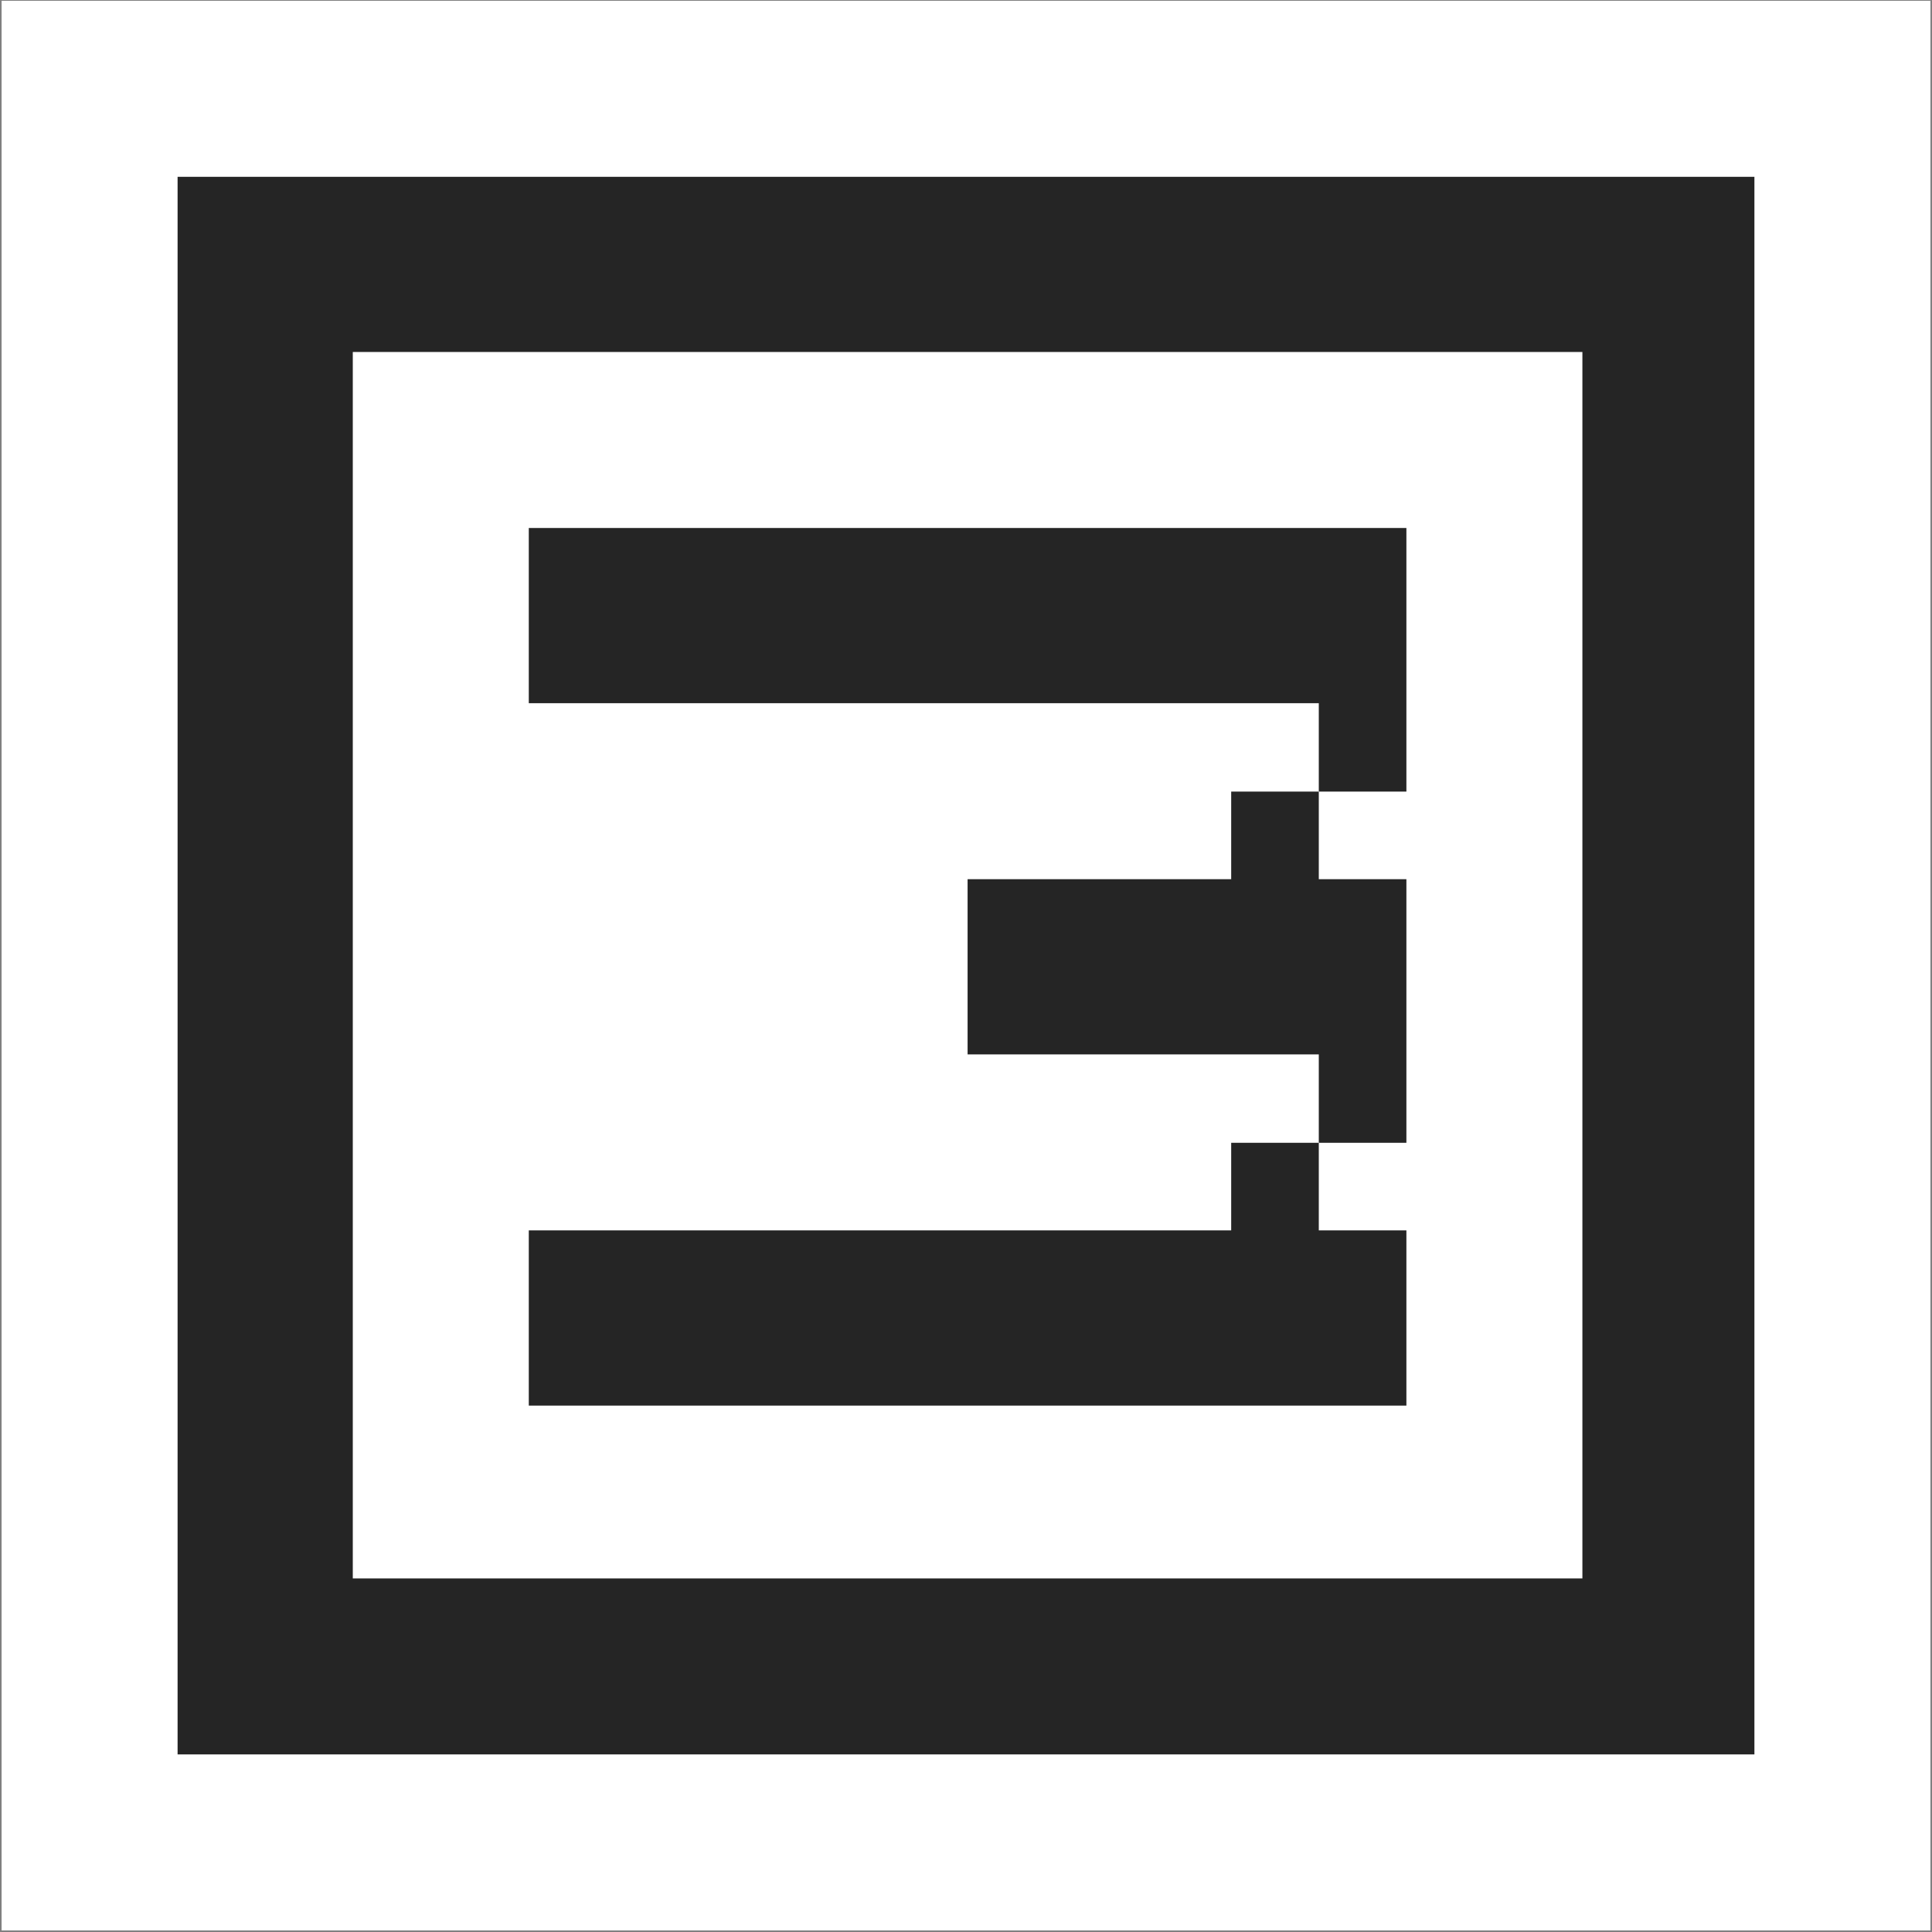
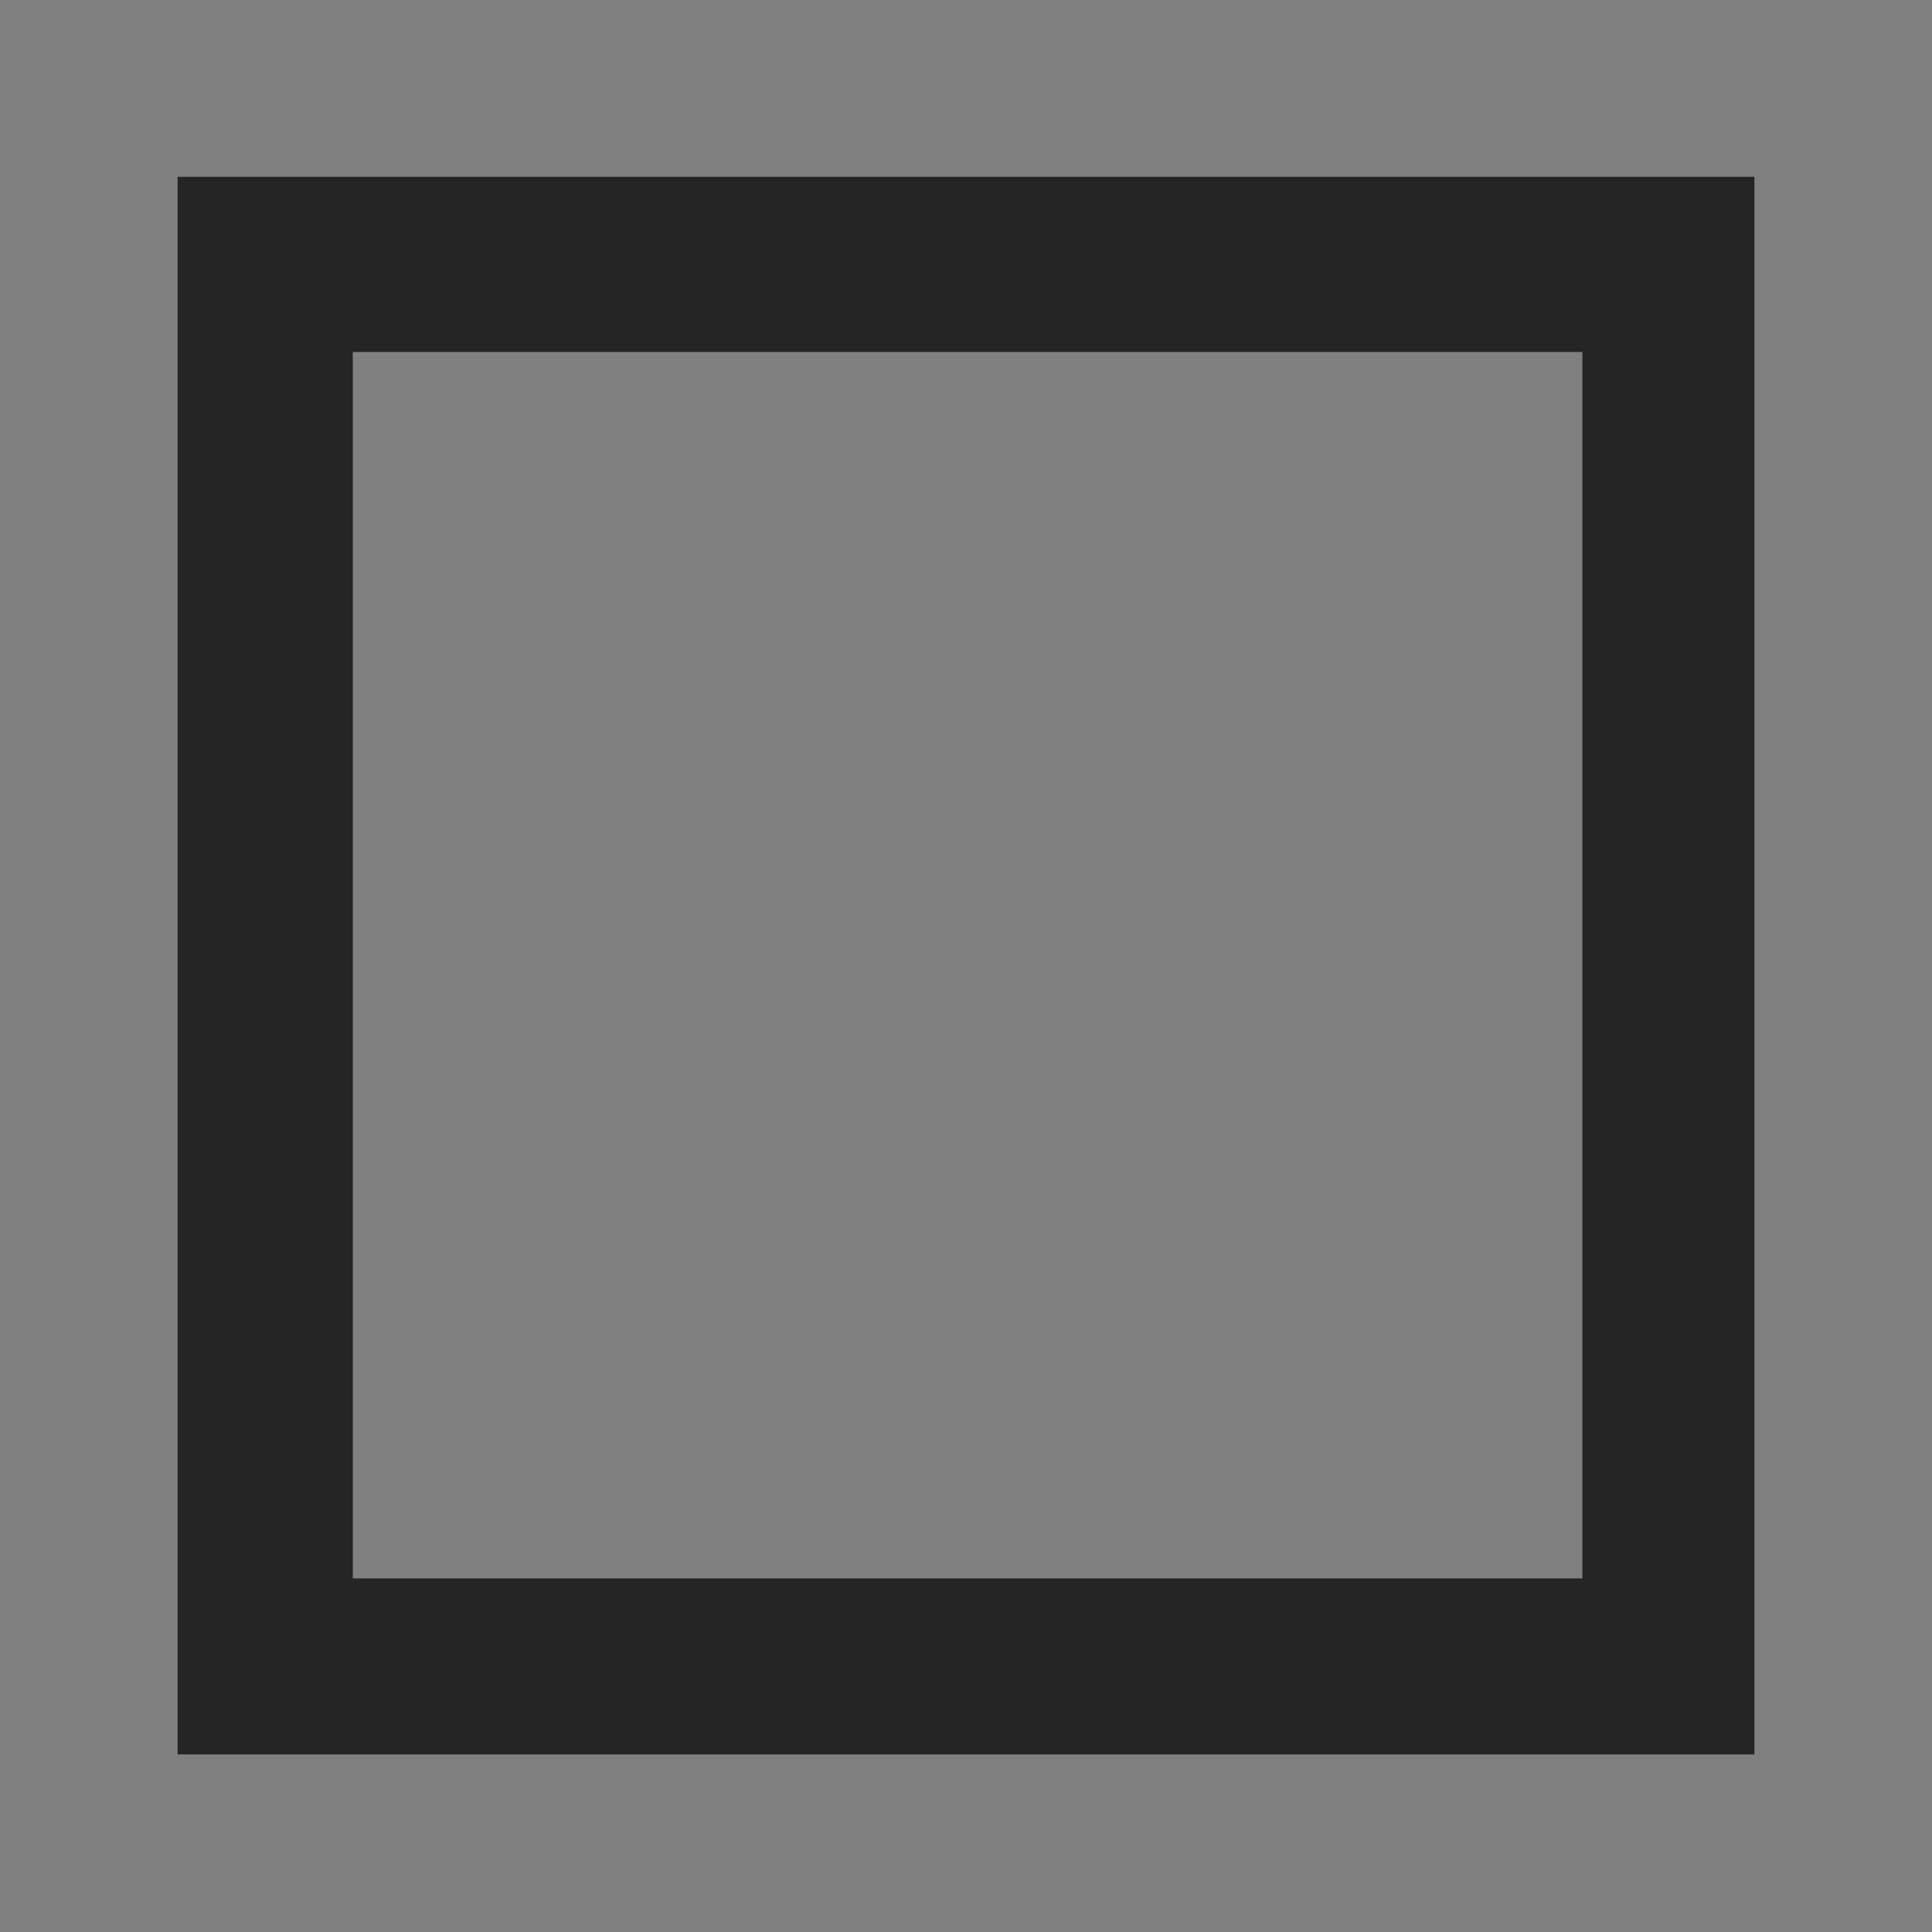
<svg xmlns="http://www.w3.org/2000/svg" version="1.1" id="Layer_1" x="0px" y="0px" viewBox="0 0 242.6 242.6" style="enable-background:new 0 0 242.6 242.6;" xml:space="preserve">
  <rect x="0" y="0" width="242.6" height="242.6" fill="#808080" stroke="none" />
  <style type="text/css"> .st0{fill:#FFFFFF;} .st1{fill:#252525;} </style>
-   <rect x="0.2" y="0.1" class="st0" width="242.2" height="242.3" />
  <g>
-     <polygon class="st1" points="165.6,154.5 165.6,143.5 154.6,143.5 154.6,154.5 143.6,154.5 132.5,154.5 132.5,154.5 121.5,154.5 121.5,154.5 110.5,154.5 110.5,154.5 99.5,154.5 88.4,154.5 88.4,154.5 77.4,154.5 66.4,154.5 66.4,165.5 66.4,165.5 66.4,176.5 77.4,176.5 88.4,176.5 110.5,176.5 121.5,176.5 121.5,176.5 132.5,176.5 132.5,176.5 143.6,176.5 154.6,176.5 165.6,176.5 165.6,176.5 176.6,176.5 176.6,165.5 176.6,165.5 176.6,154.5 " />
-     <polygon class="st1" points="165.6,110.4 165.6,99.4 154.6,99.4 154.6,110.4 143.6,110.4 132.5,110.4 121.5,110.4 121.5,121.4 121.5,132.4 132.5,132.4 143.6,132.4 154.6,132.4 165.6,132.4 165.6,132.4 165.6,143.5 176.6,143.5 176.6,132.4 176.6,121.4 176.6,110.4 " />
-     <polygon class="st1" points="165.6,66.3 154.6,66.3 143.6,66.3 132.5,66.3 132.5,66.3 121.5,66.3 121.5,66.3 110.5,66.3 110.5,66.3 99.5,66.3 88.4,66.3 66.4,66.3 66.4,77.3 66.4,88.3 88.4,88.3 99.5,88.3 110.5,88.3 110.5,88.3 121.5,88.3 121.5,88.3 132.5,88.3 132.5,88.3 143.6,88.3 154.6,88.3 165.6,88.3 165.6,88.3 165.6,99.4 176.6,99.4 176.6,88.3 176.6,77.3 176.6,66.3 " />
-     <path class="st1" d="M209.7,22.2L209.7,22.2h-11l0,0h-11l0,0h-11h-11l0,0h-11h-11h-11l0,0h-11l0,0h-11l0,0h-11h-11l0,0h-11h-11l0,0 h-11H44.3h-22v11v11l0,0v11v11l0,0v11l0,0v11l0,0v11l0,0v11v11l0,0l0,0v11v11v11l0,0v11v11v22.1v11v11h11h11h11h11l0,0h11l0,0h11 l0,0h11l0,0h11h11l0,0l0,0h11h11h11l0,0h11h11l0,0h11h11l0,0h11l0,0h11v-11l0,0v-11l0,0v-11l0,0v-11v-11l0,0v-11v-11v-11v-11v-11 v-11v-11l0,0v-11v-11l0,0v-11V44.2l0,0v-11v-11C220.3,22.2,209.7,22.2,209.7,22.2z M198.7,44.2v11v11l0,0v11v11l0,0v11v11v11v11v11 v11v11l0,0v11v11l0,0v11l0,0l0,0l0,0h-11l0,0h-11l0,0h-11h-11l0,0h-11h-11h-11l0,0l0,0h-11h-11l0,0h-11l0,0h-11l0,0h-11l0,0h-11 H44.3l0,0v-11v-11l0,0v-11v-11l0,0v-11v-11v-11l0,0l0,0v-11v-11l0,0v-11l0,0v-11l0,0v-11v-22h11h11l0,0h11h11l0,0h11h11l0,0h11l0,0 h11l0,0h11h11h11l0,0h11h11l0,0L198.7,44.2L198.7,44.2L198.7,44.2z" />
+     <path class="st1" d="M209.7,22.2L209.7,22.2h-11l0,0h-11l0,0h-11h-11l0,0h-11h-11h-11l0,0h-11l0,0h-11l0,0h-11h-11l0,0h-11h-11l0,0 h-11H44.3h-22v11v11l0,0v11v11l0,0v11l0,0v11l0,0v11l0,0v11v11l0,0l0,0v11v11v11l0,0v11v11v22.1v11v11h11h11h11h11l0,0h11l0,0h11 l0,0h11l0,0h11h11l0,0l0,0h11h11h11l0,0h11h11l0,0h11h11l0,0h11l0,0h11v-11l0,0v-11l0,0v-11l0,0v-11v-11l0,0v-11v-11v-11v-11v-11 v-11v-11l0,0v-11v-11l0,0v-11V44.2l0,0v-11v-11C220.3,22.2,209.7,22.2,209.7,22.2z M198.7,44.2v11v11l0,0v11v11l0,0v11v11v11v11v11 v11v11l0,0v11v11l0,0v11l0,0l0,0l0,0h-11l0,0h-11l0,0h-11h-11l0,0h-11h-11h-11l0,0l0,0h-11h-11l0,0h-11l0,0h-11l0,0h-11l0,0h-11 H44.3l0,0v-11v-11l0,0v-11v-11l0,0v-11v-11v-11l0,0l0,0v-11v-11l0,0v-11l0,0v-11v-11v-22h11h11l0,0h11h11l0,0h11h11l0,0h11l0,0 h11l0,0h11h11h11l0,0h11h11l0,0L198.7,44.2L198.7,44.2L198.7,44.2z" />
  </g>
</svg>